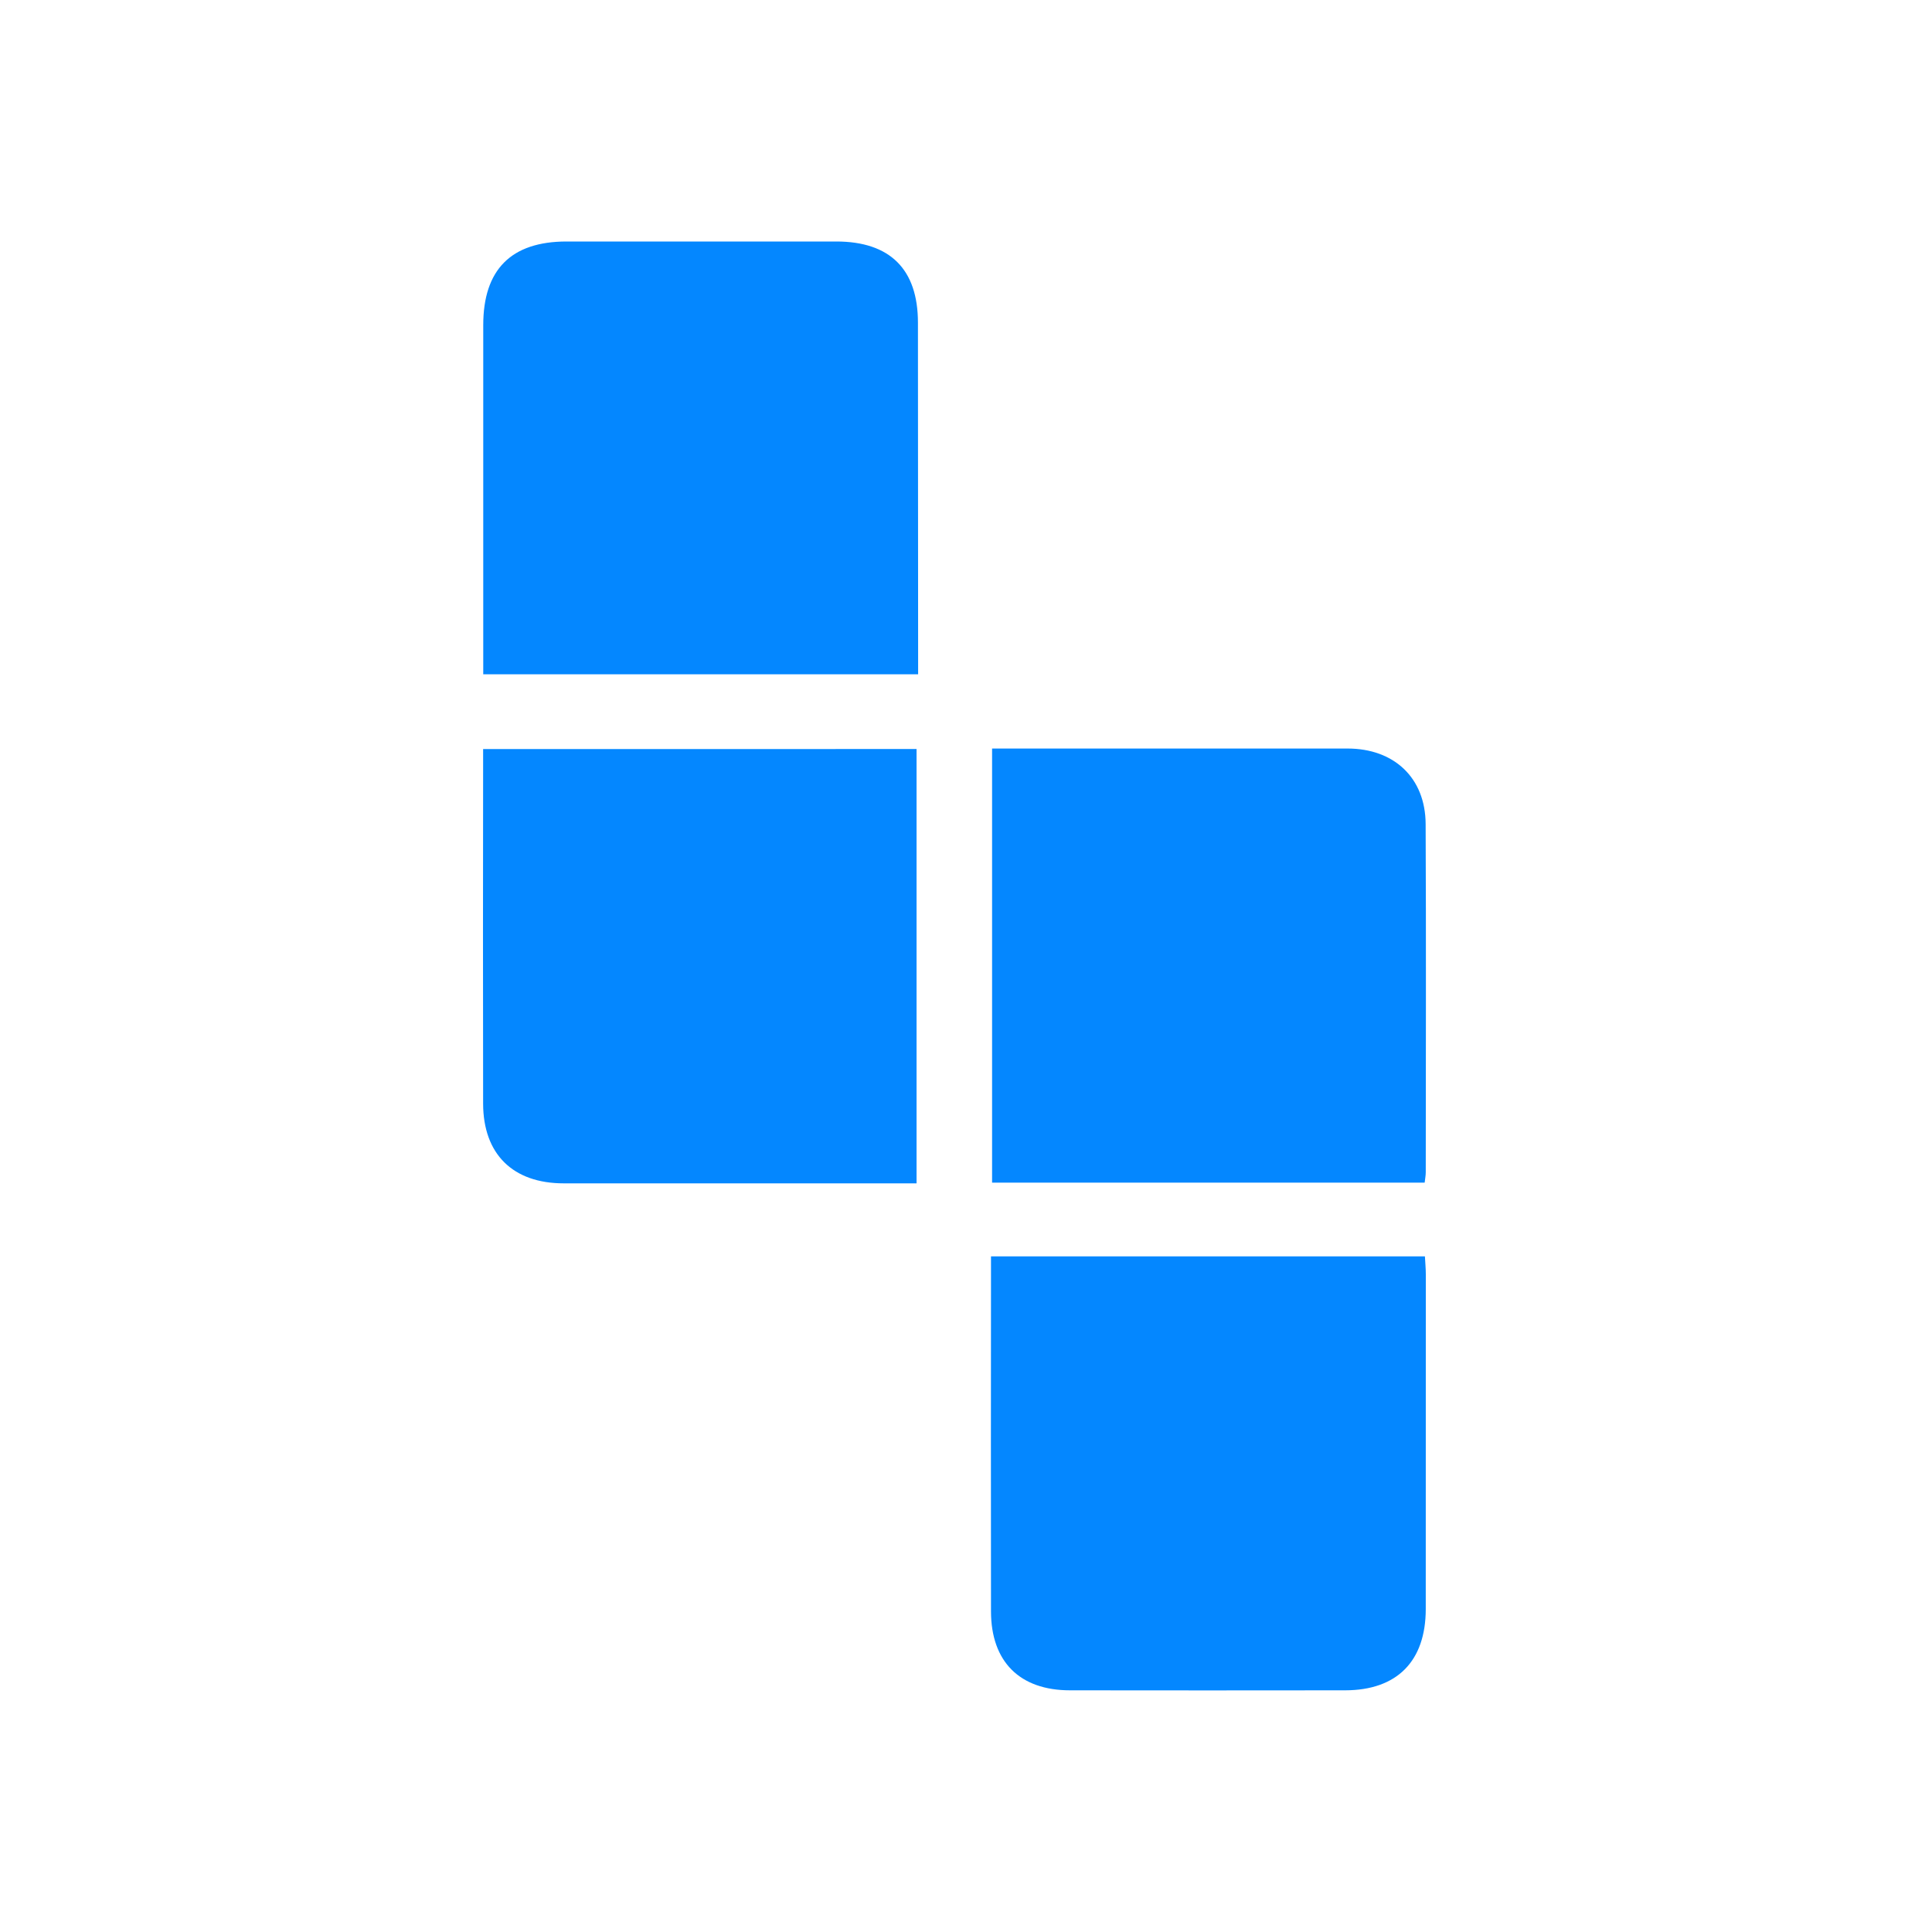
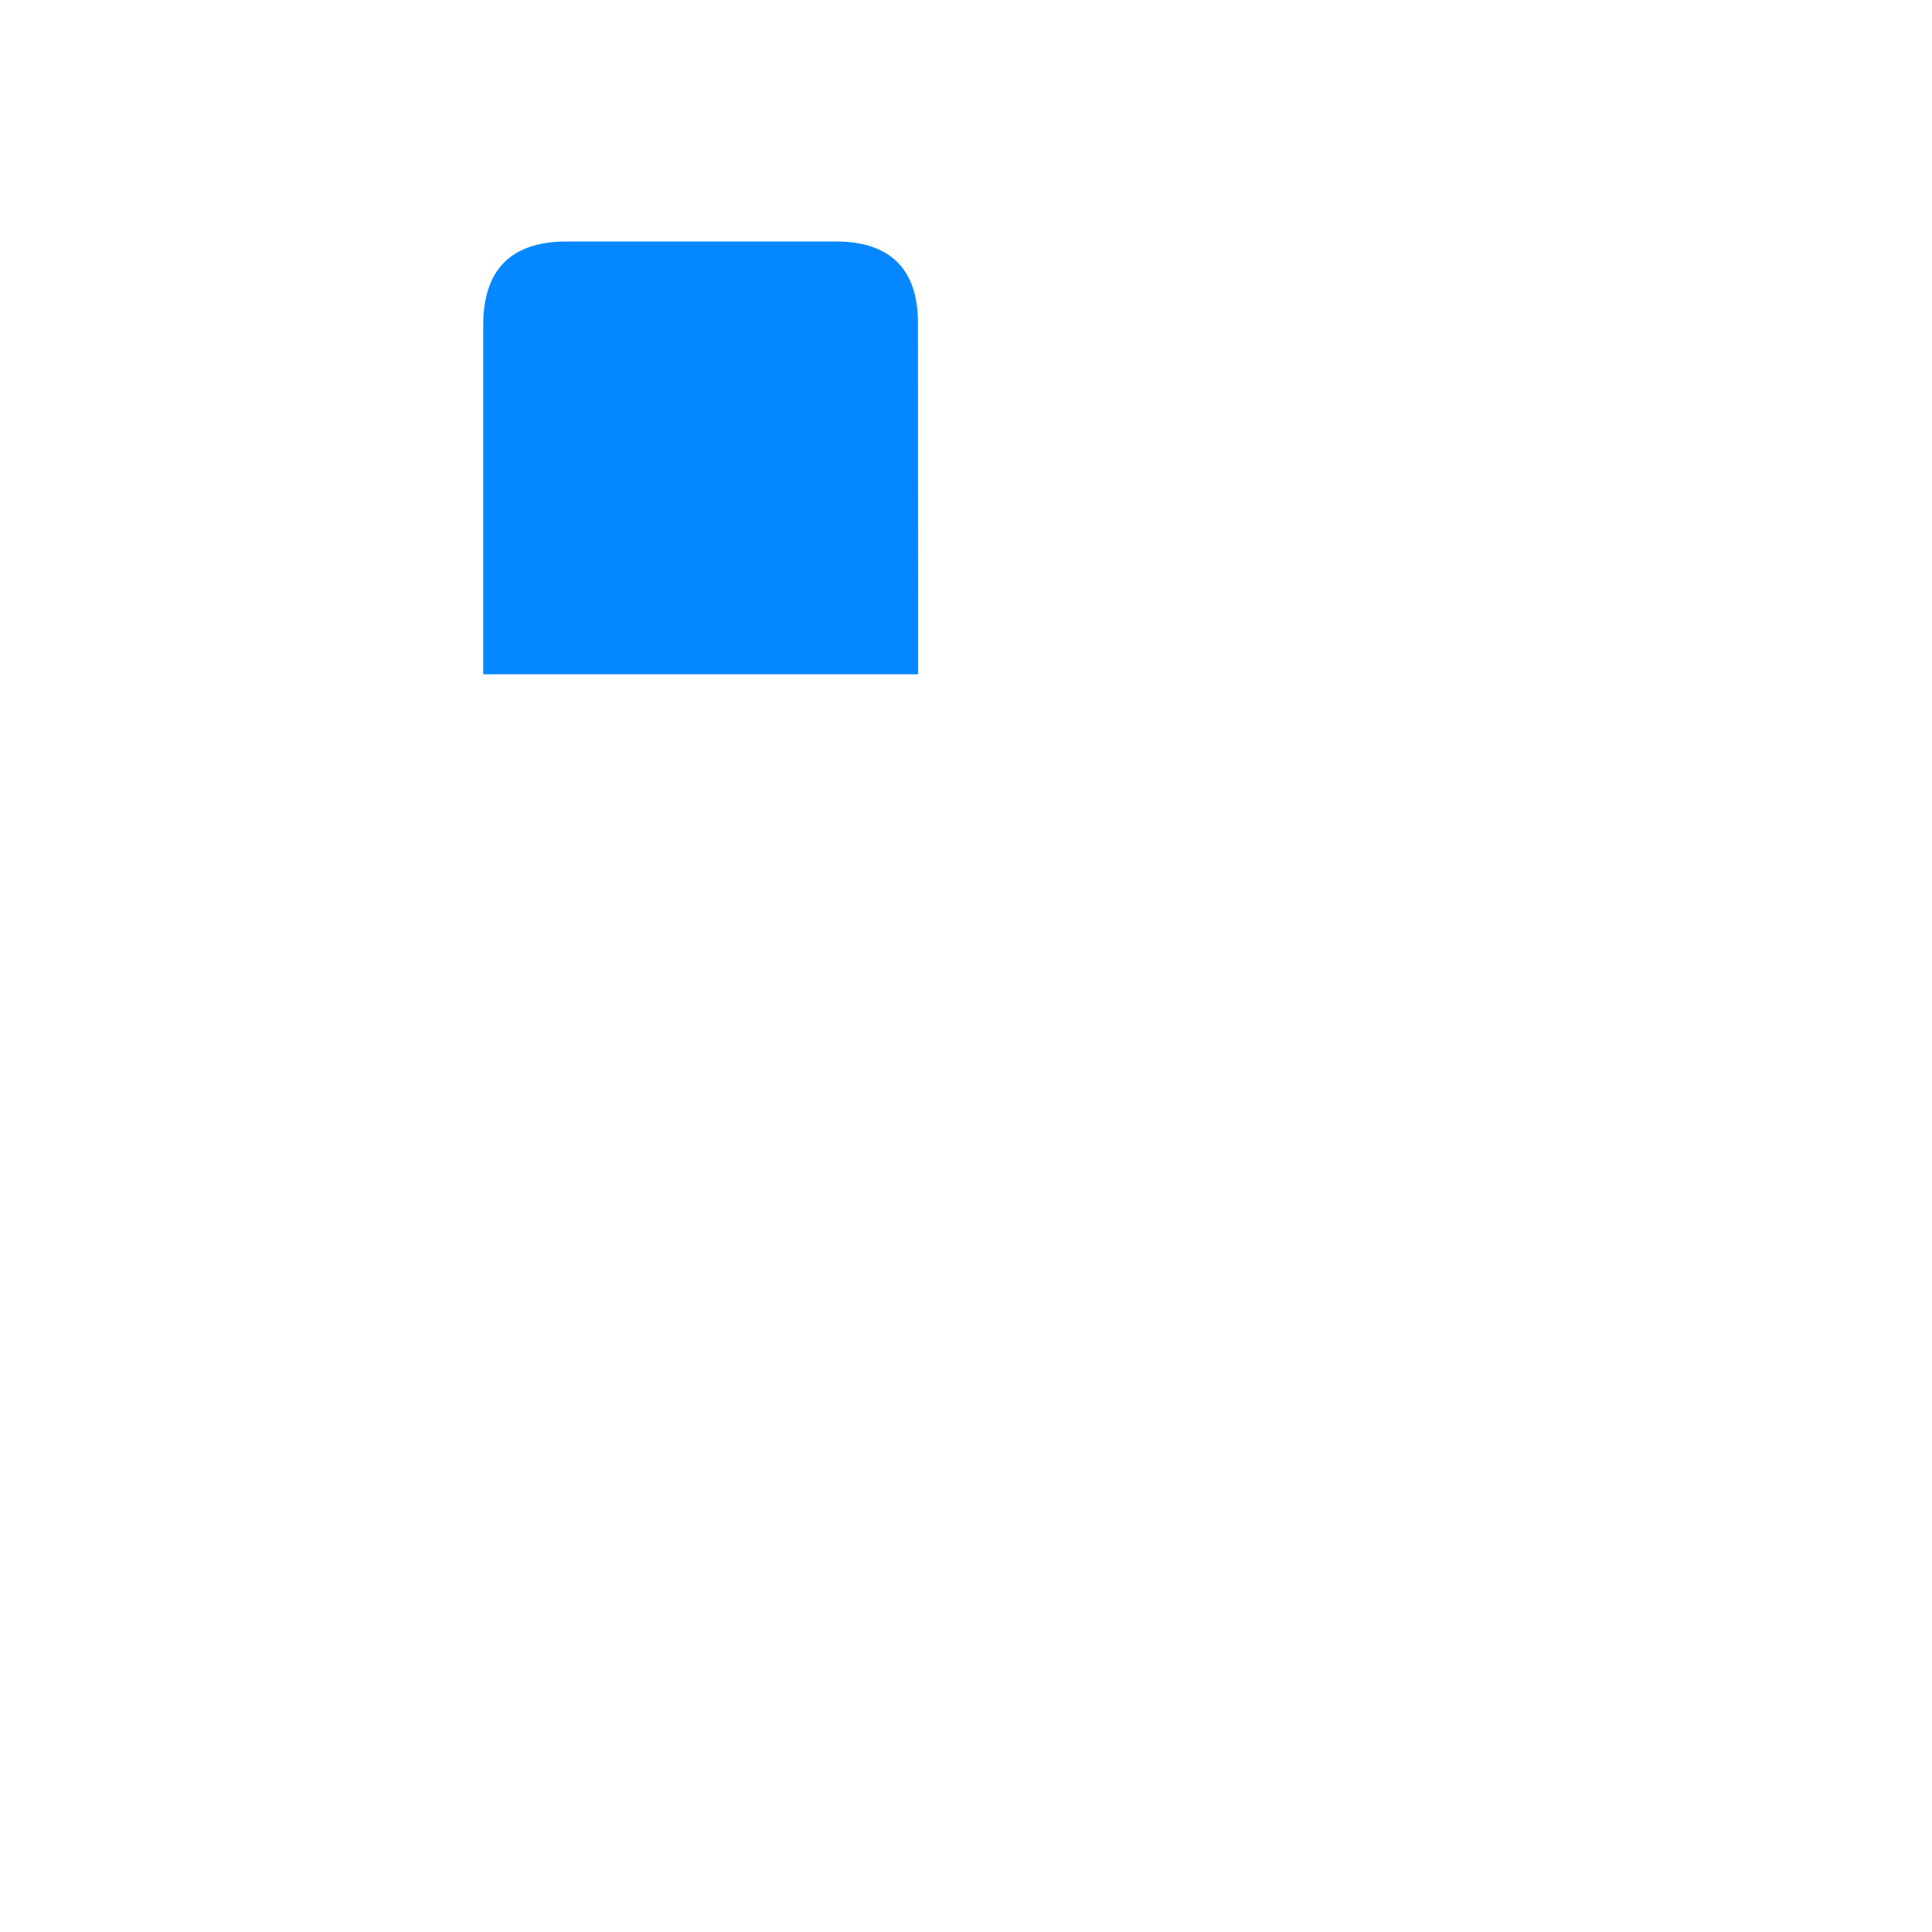
<svg xmlns="http://www.w3.org/2000/svg" width="32" height="32" viewBox="0 0 32 32" fill="none">
-   <path d="M15.181 12.406V19.6H14.907C13.05 19.6 11.194 19.6 9.337 19.6C8.495 19.6 8.003 19.116 8.002 18.278C7.999 16.412 7.999 14.546 8.002 12.68V12.407L15.181 12.406Z" fill="#0487FF" />
-   <path d="M23.615 19.415C23.615 19.471 23.604 19.523 23.597 19.588H16.432V12.398H16.693C18.568 12.398 20.444 12.398 22.319 12.398C23.092 12.398 23.609 12.885 23.613 13.647C23.622 15.57 23.616 17.492 23.615 19.415Z" fill="#0487FF" />
  <path d="M15.207 10.882V11.168H8.004V10.867C8.004 9.04 8.004 7.213 8.004 5.386C8.004 4.465 8.466 4.001 9.382 4C10.871 4 12.361 4 13.851 4C14.742 4 15.204 4.46 15.204 5.345C15.206 7.191 15.207 9.036 15.207 10.882Z" fill="#0487FF" />
-   <path d="M23.615 26.65C23.615 27.516 23.138 27.996 22.28 27.997C20.762 27.999 19.242 27.999 17.723 27.997C16.889 27.997 16.415 27.522 16.414 26.69C16.412 24.823 16.412 22.957 16.414 21.09V20.809H23.601C23.606 20.91 23.616 21.009 23.616 21.107C23.616 22.955 23.616 24.802 23.615 26.65Z" fill="#0487FF" />
</svg>